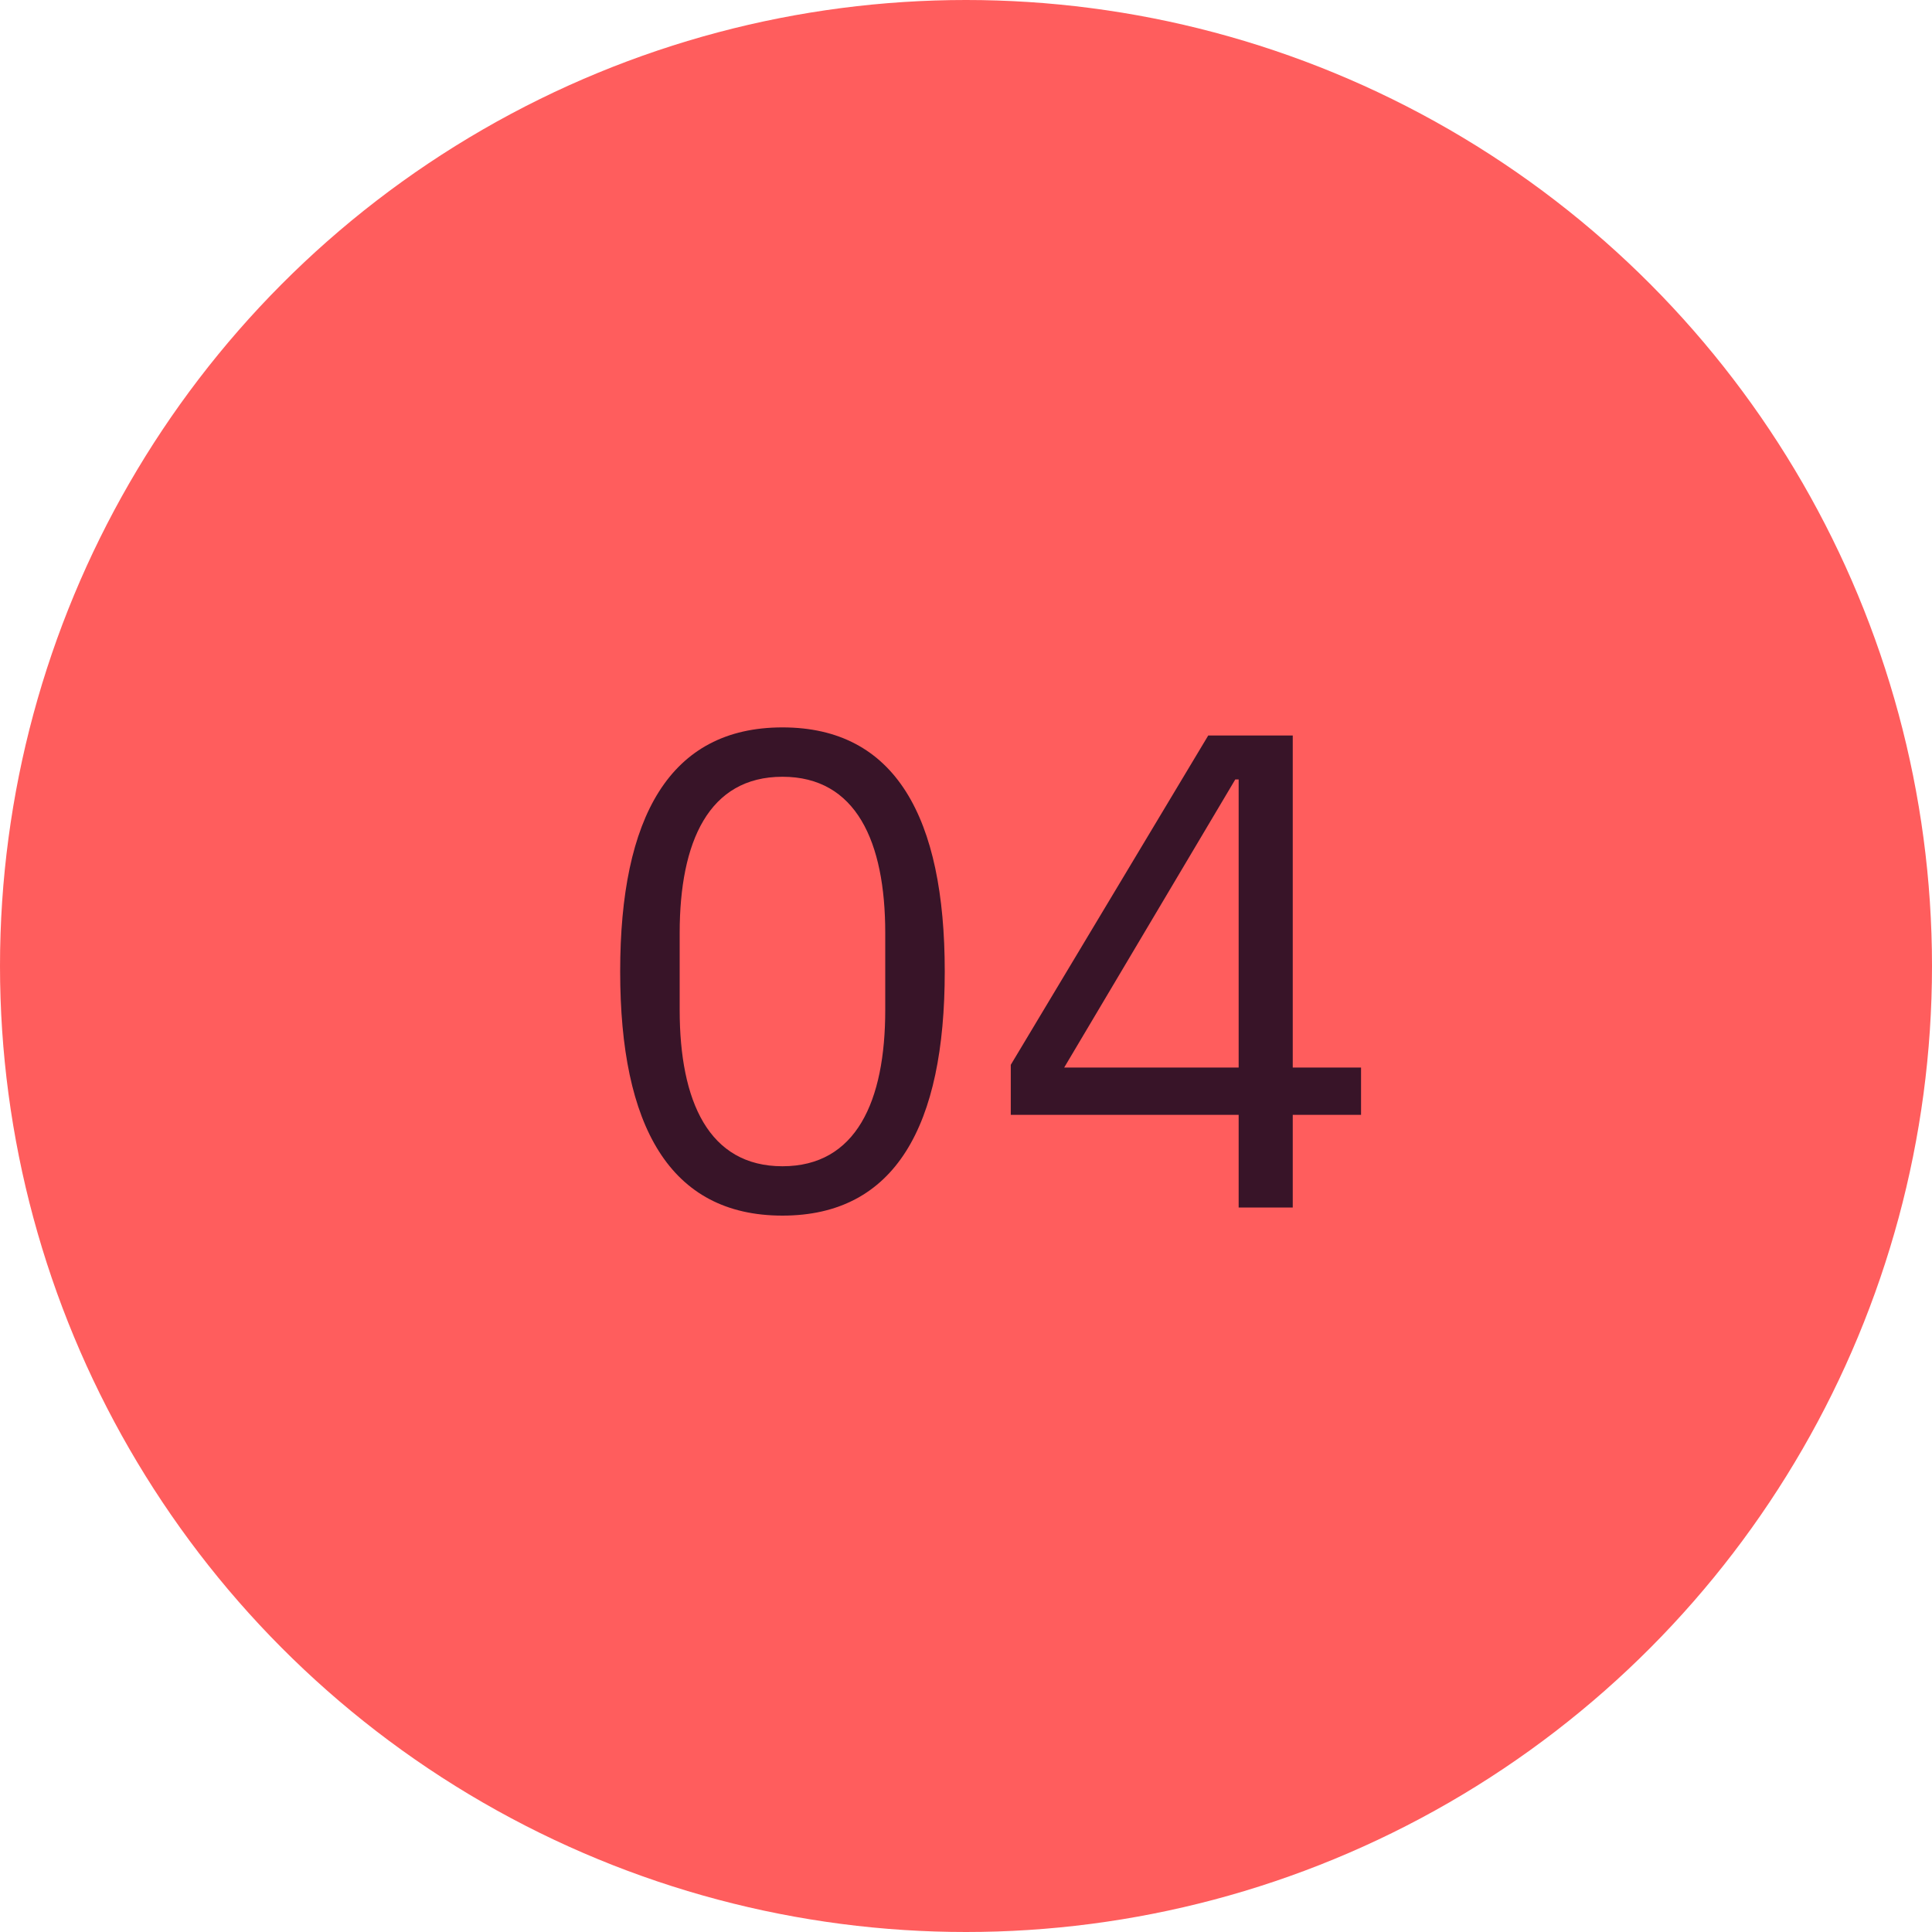
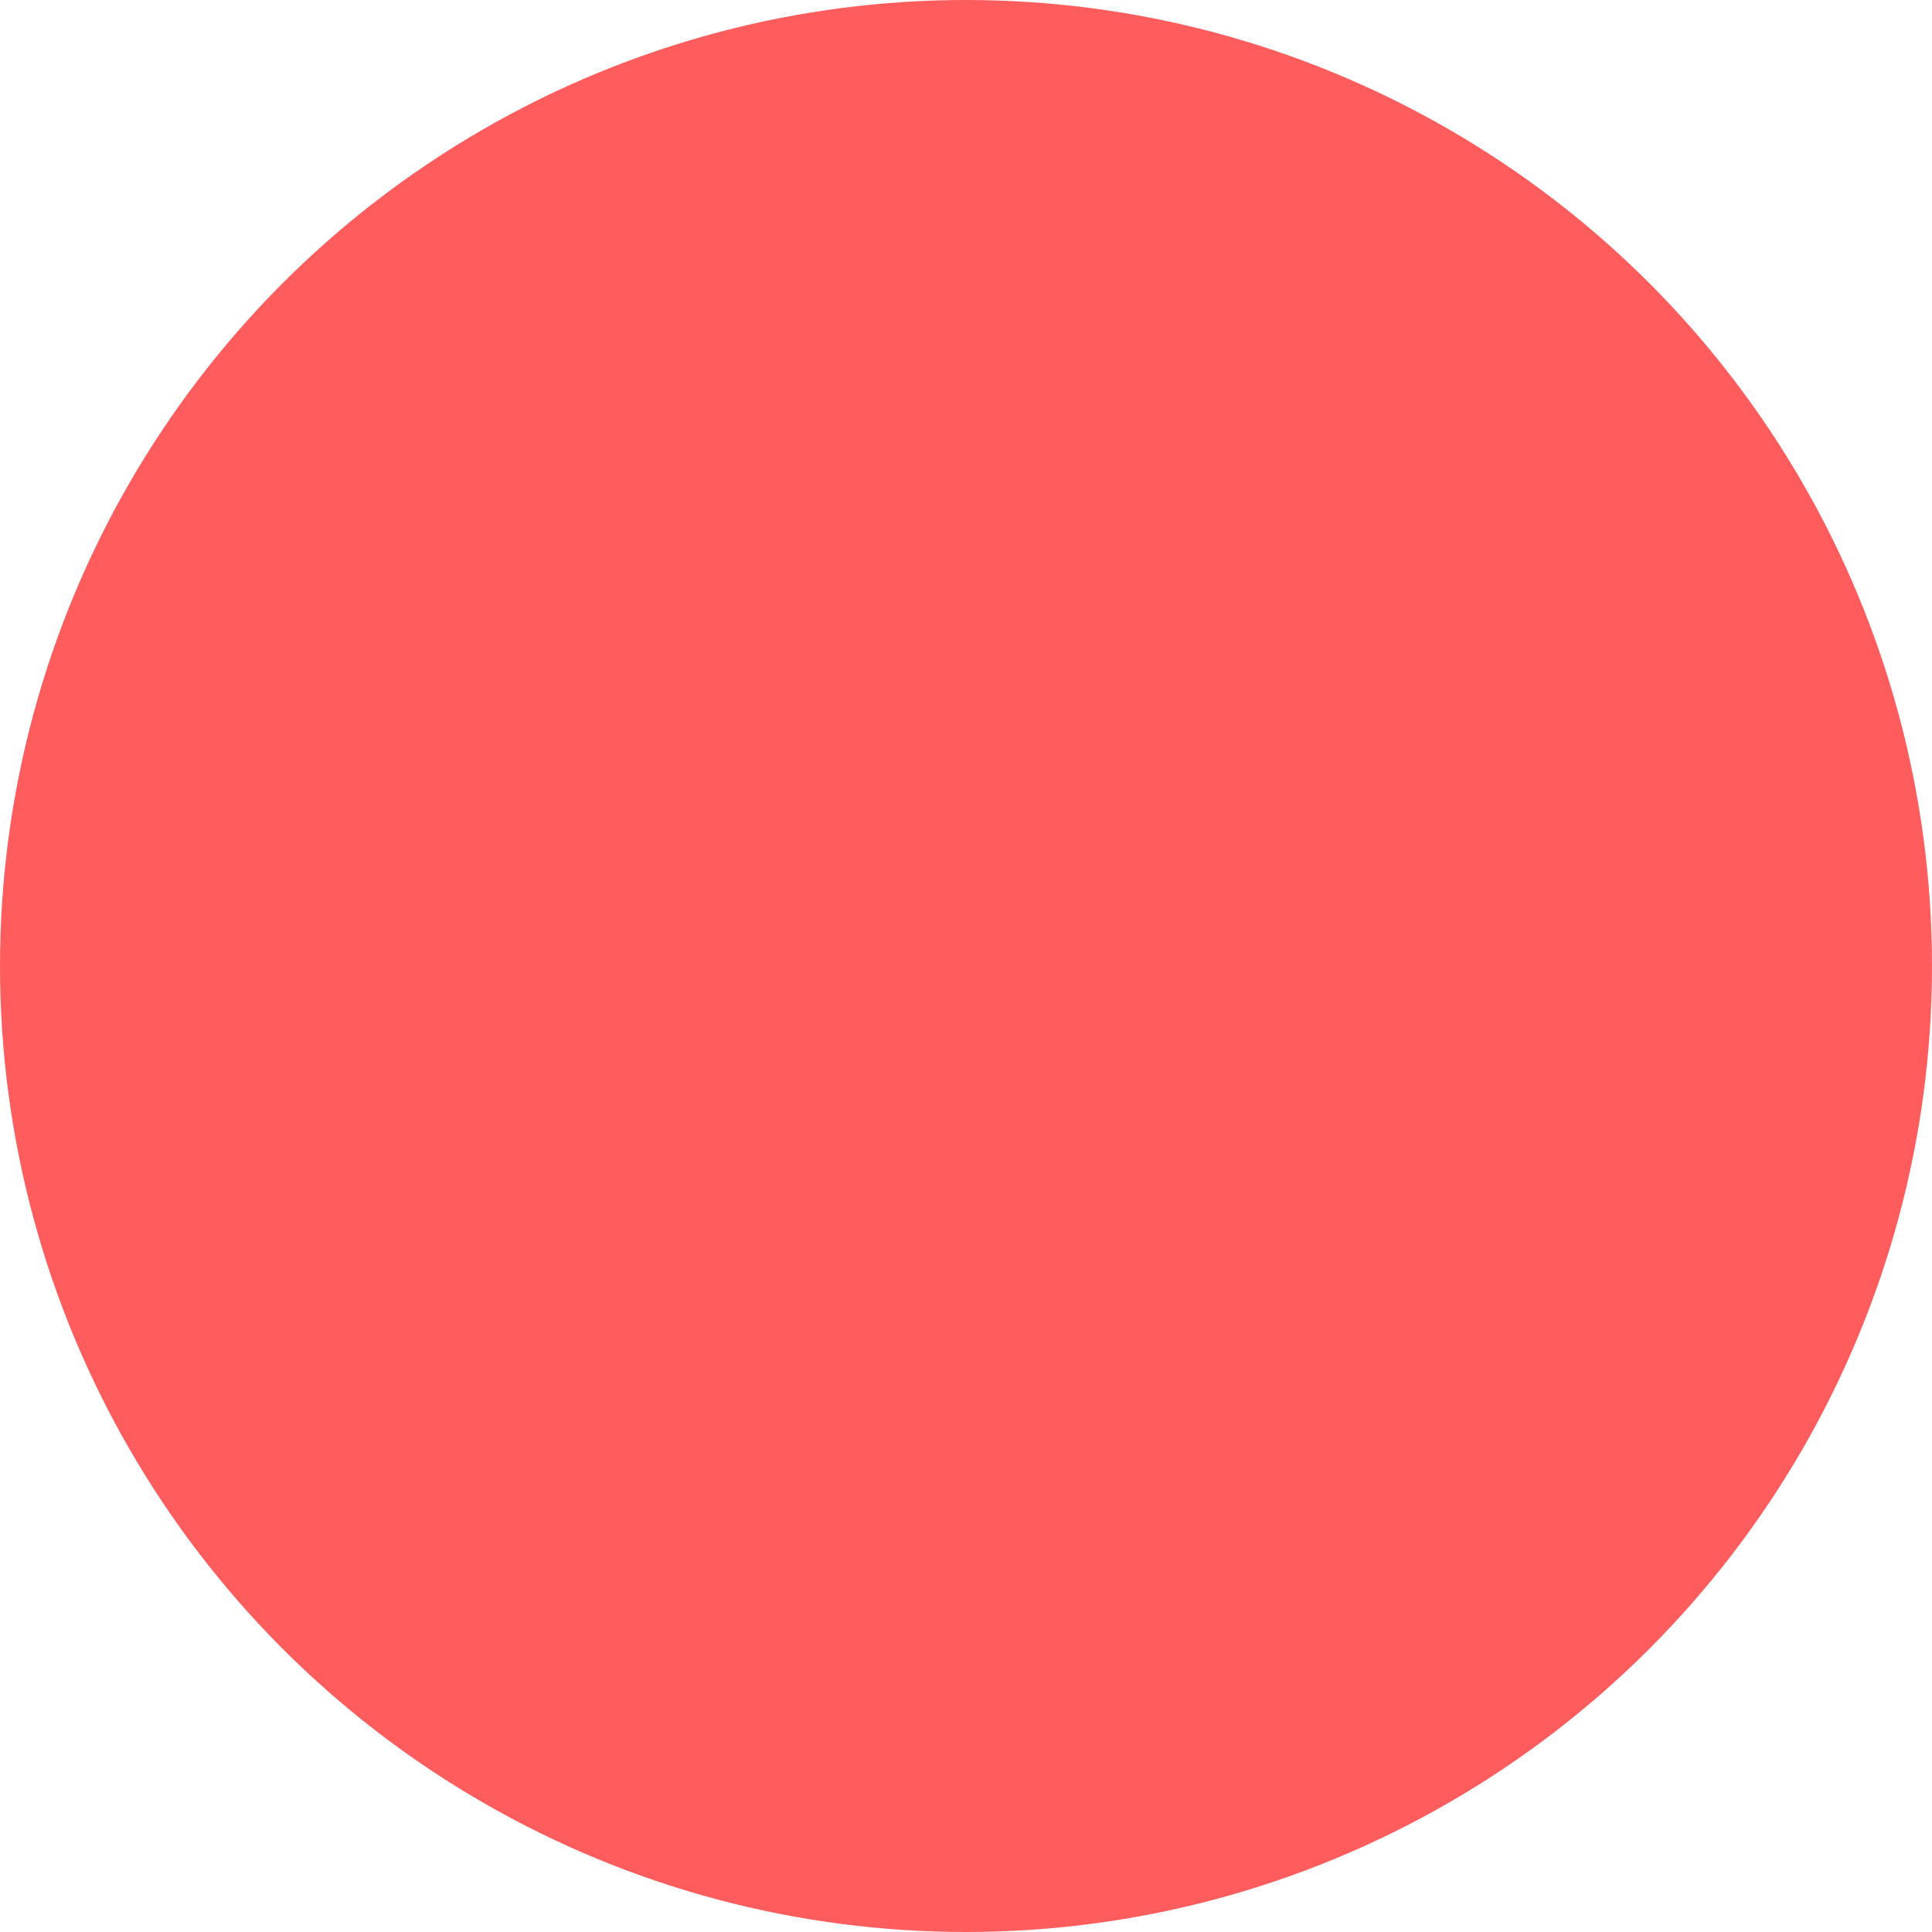
<svg xmlns="http://www.w3.org/2000/svg" fill="none" height="40" viewBox="0 0 40 40" width="40">
  <circle cx="20" cy="20" fill="#ff5d5d" r="20" />
-   <path d="m16.2 25.168c-2.338 0-3.36-1.862-3.36-5.054s1.022-5.054 3.36-5.054 3.36 1.862 3.36 5.054-1.022 5.054-3.36 5.054zm0-1.022c1.526 0 2.128-1.344 2.128-3.234v-1.596c0-1.89-.602-3.234-2.128-3.234s-2.128 1.344-2.128 3.234v1.596c0 1.89.602 3.234 2.128 3.234zm10.565.854h-1.12v-1.918h-4.718v-1.036l4.088-6.818h1.75v6.874h1.414v.98h-1.414zm-1.19-8.862-3.542 5.964h3.612v-5.964z" fill="#381428" />
</svg>